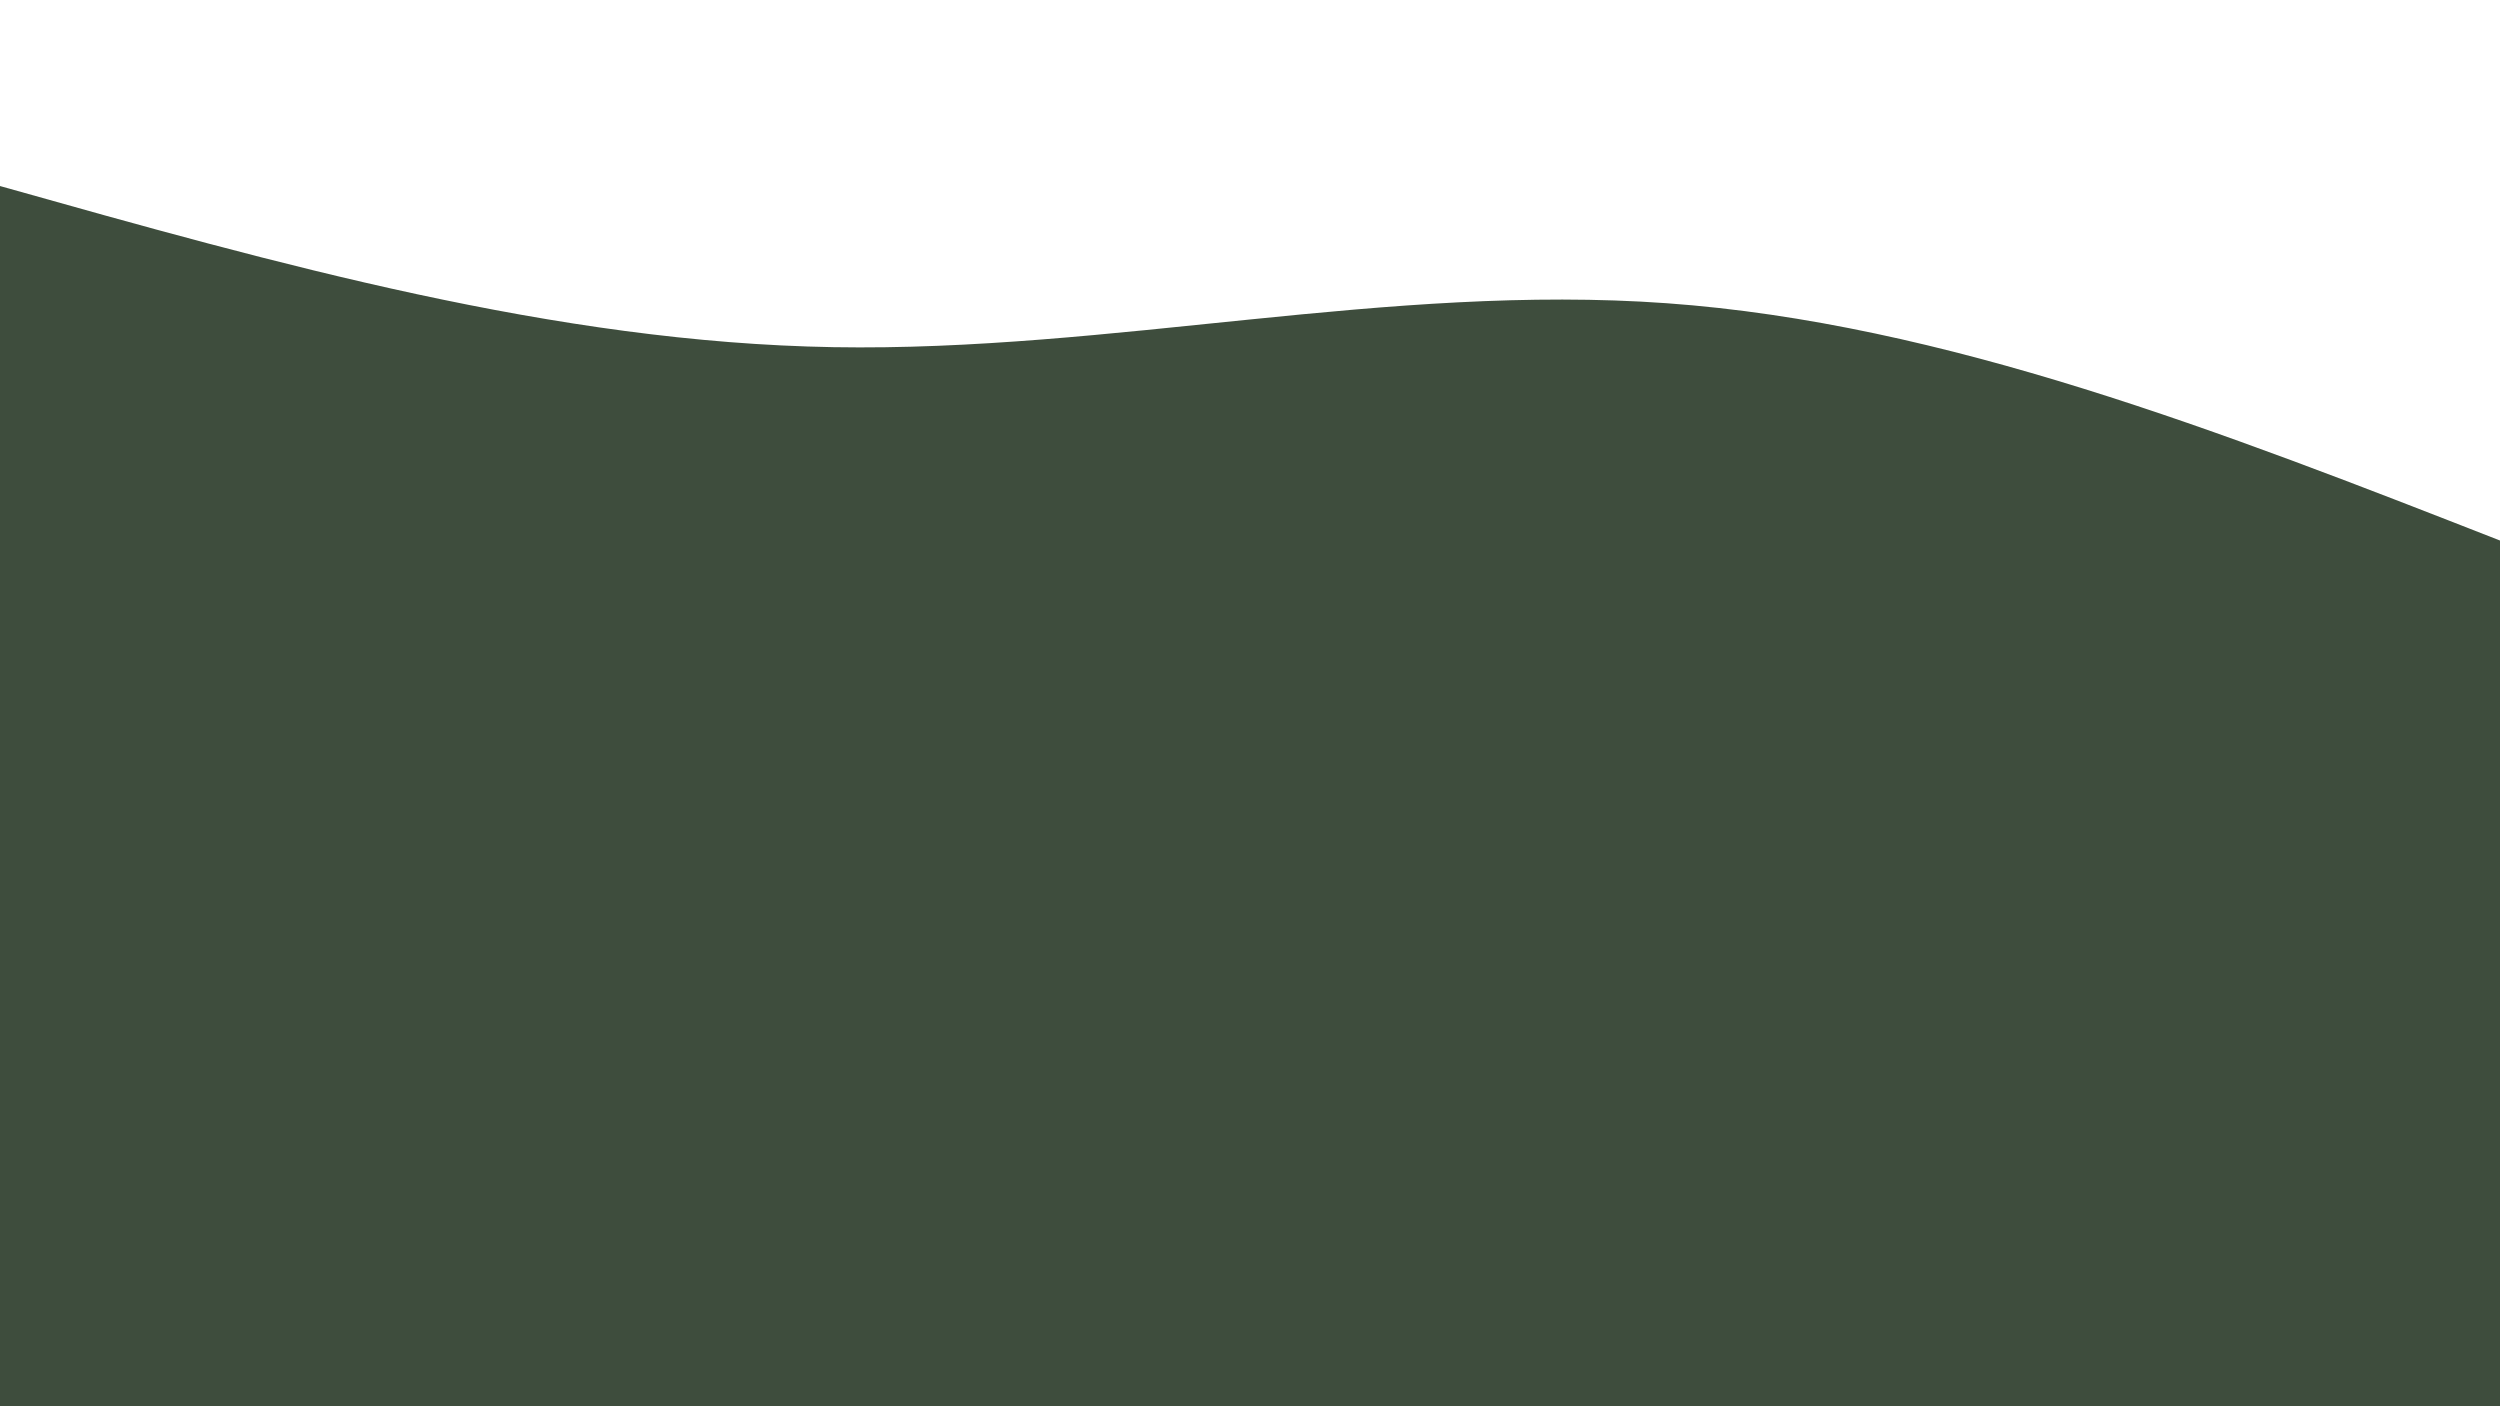
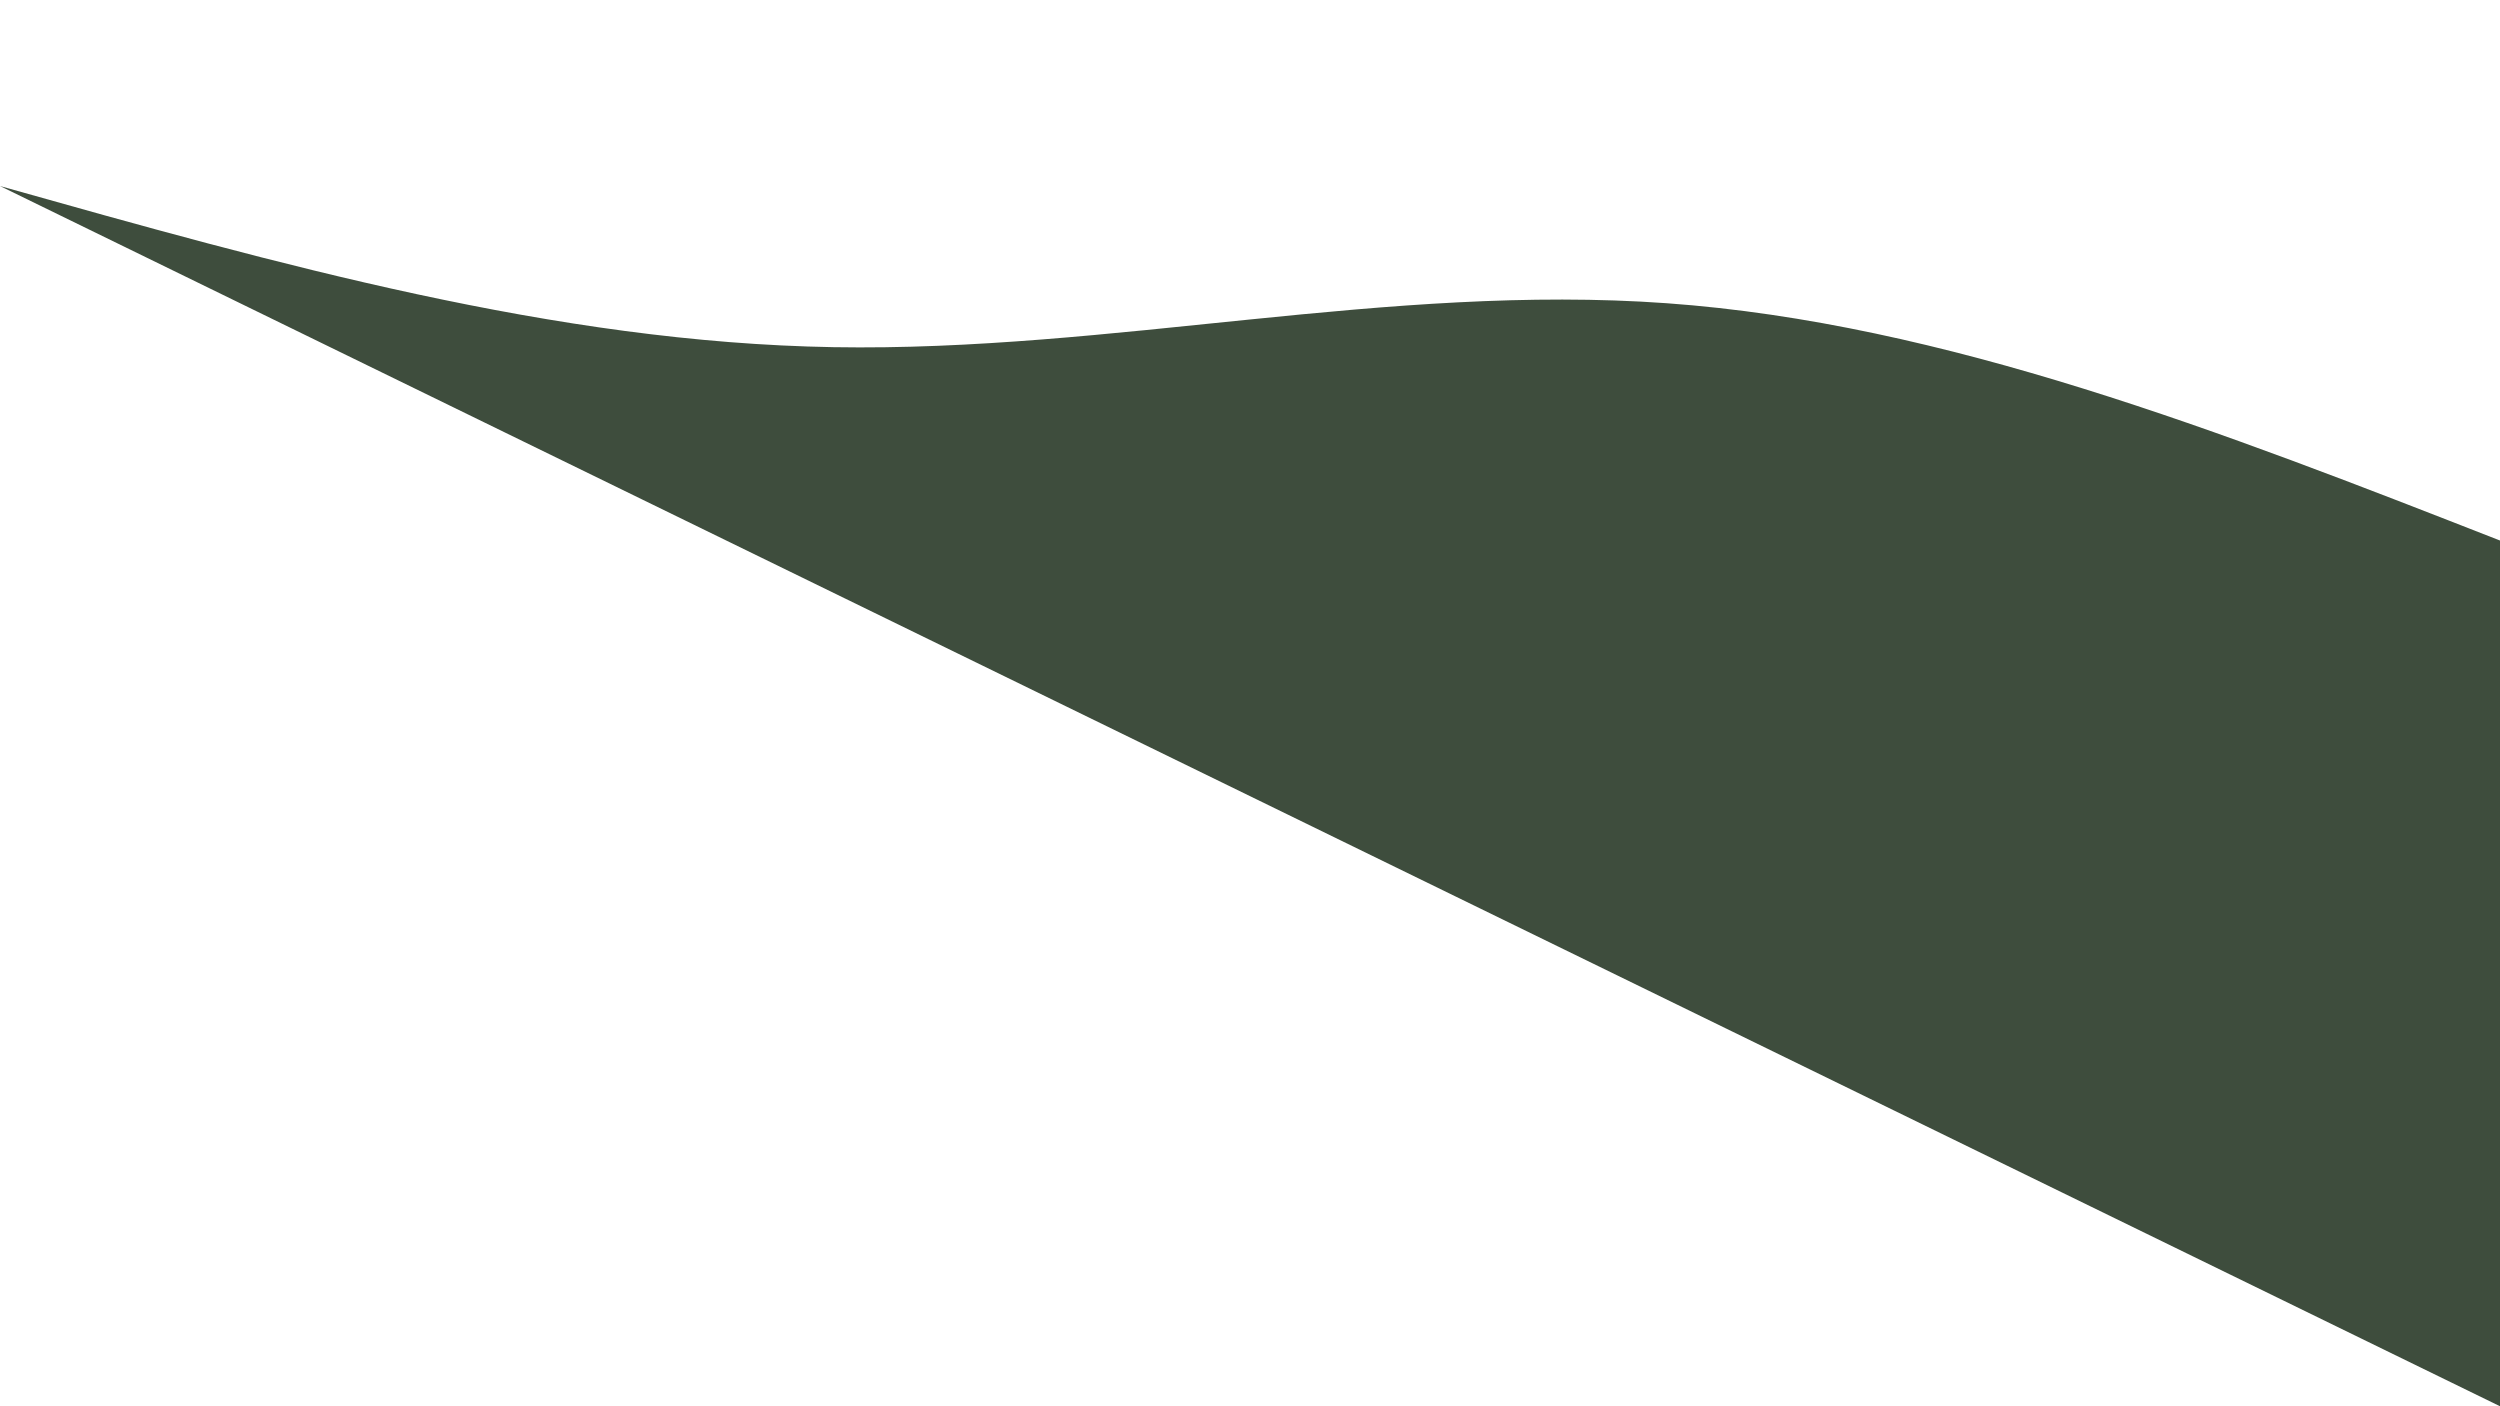
<svg xmlns="http://www.w3.org/2000/svg" fill="#000000" height="720" viewBox="0 0 1280 720" width="1280">
-   <path d="M0,95.25C142.222,135.283,284.444,175.317,426.667,177.75C568.889,180.183,711.111,145.017,853.333,155.25C995.556,165.483,1137.778,221.117,1280,276.75L1280,720L0,720Z" fill="#3e4d3d" />
+   <path d="M0,95.25C142.222,135.283,284.444,175.317,426.667,177.75C568.889,180.183,711.111,145.017,853.333,155.25C995.556,165.483,1137.778,221.117,1280,276.75L1280,720Z" fill="#3e4d3d" />
</svg>